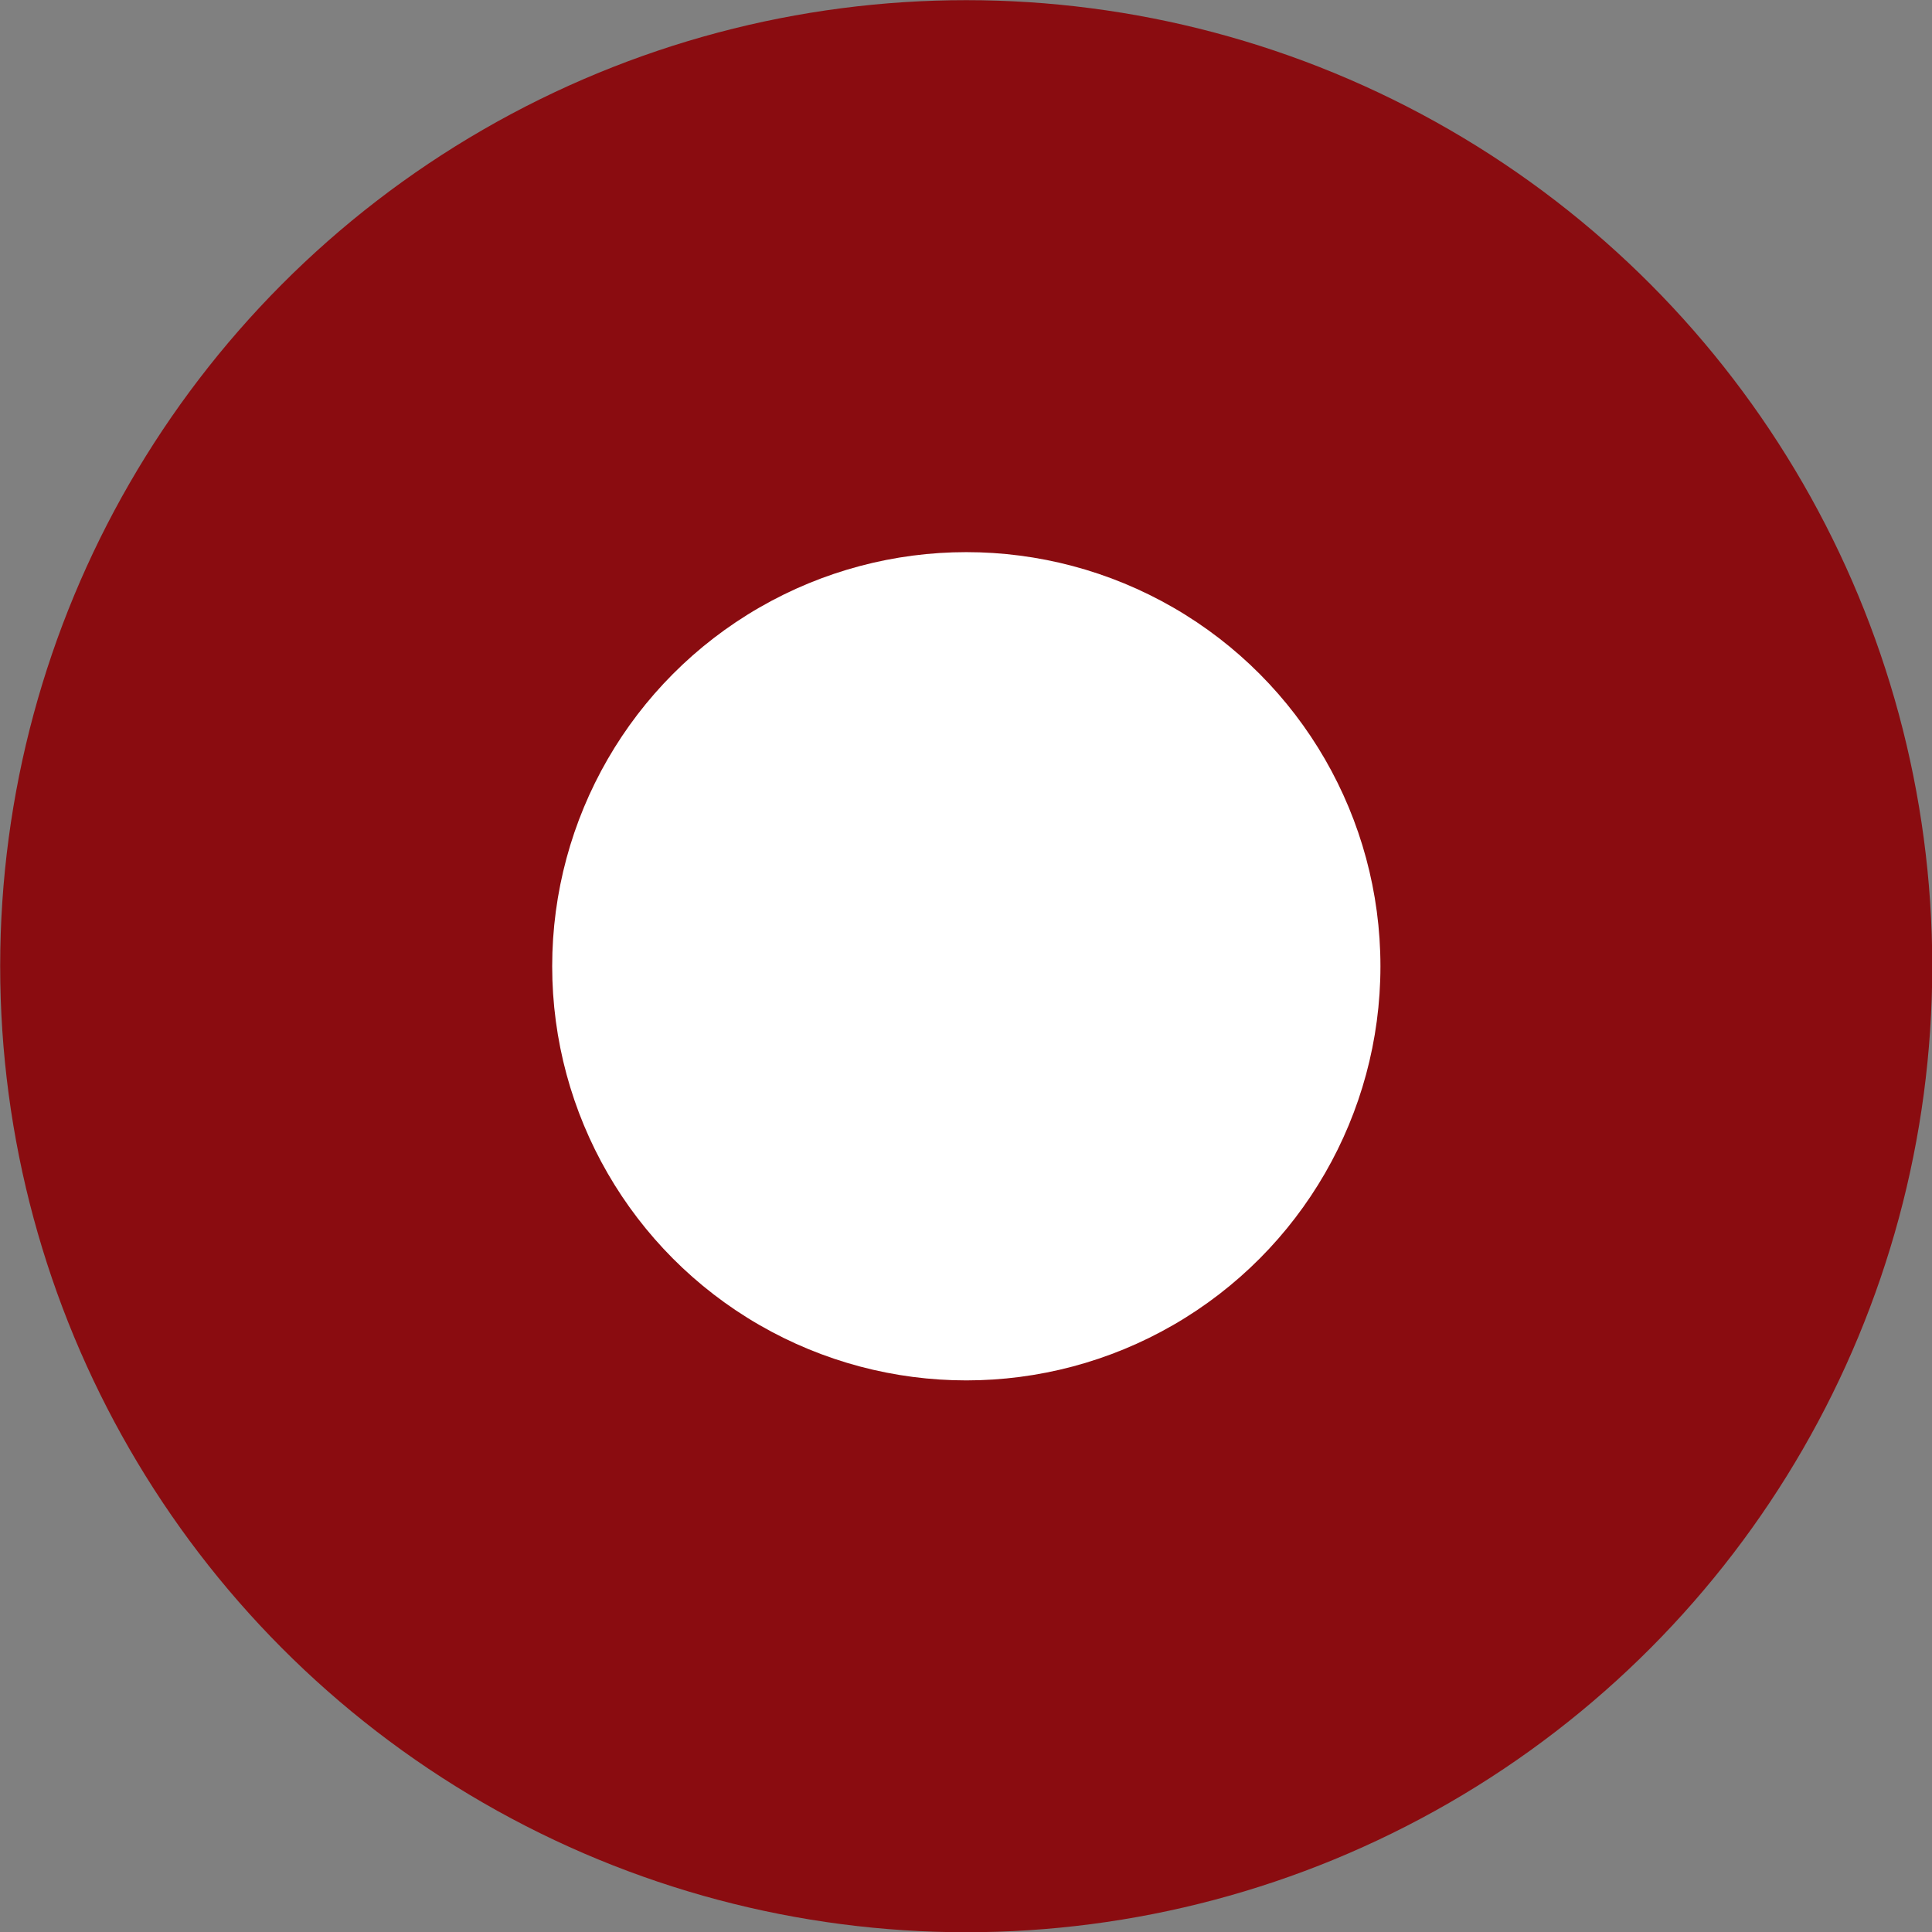
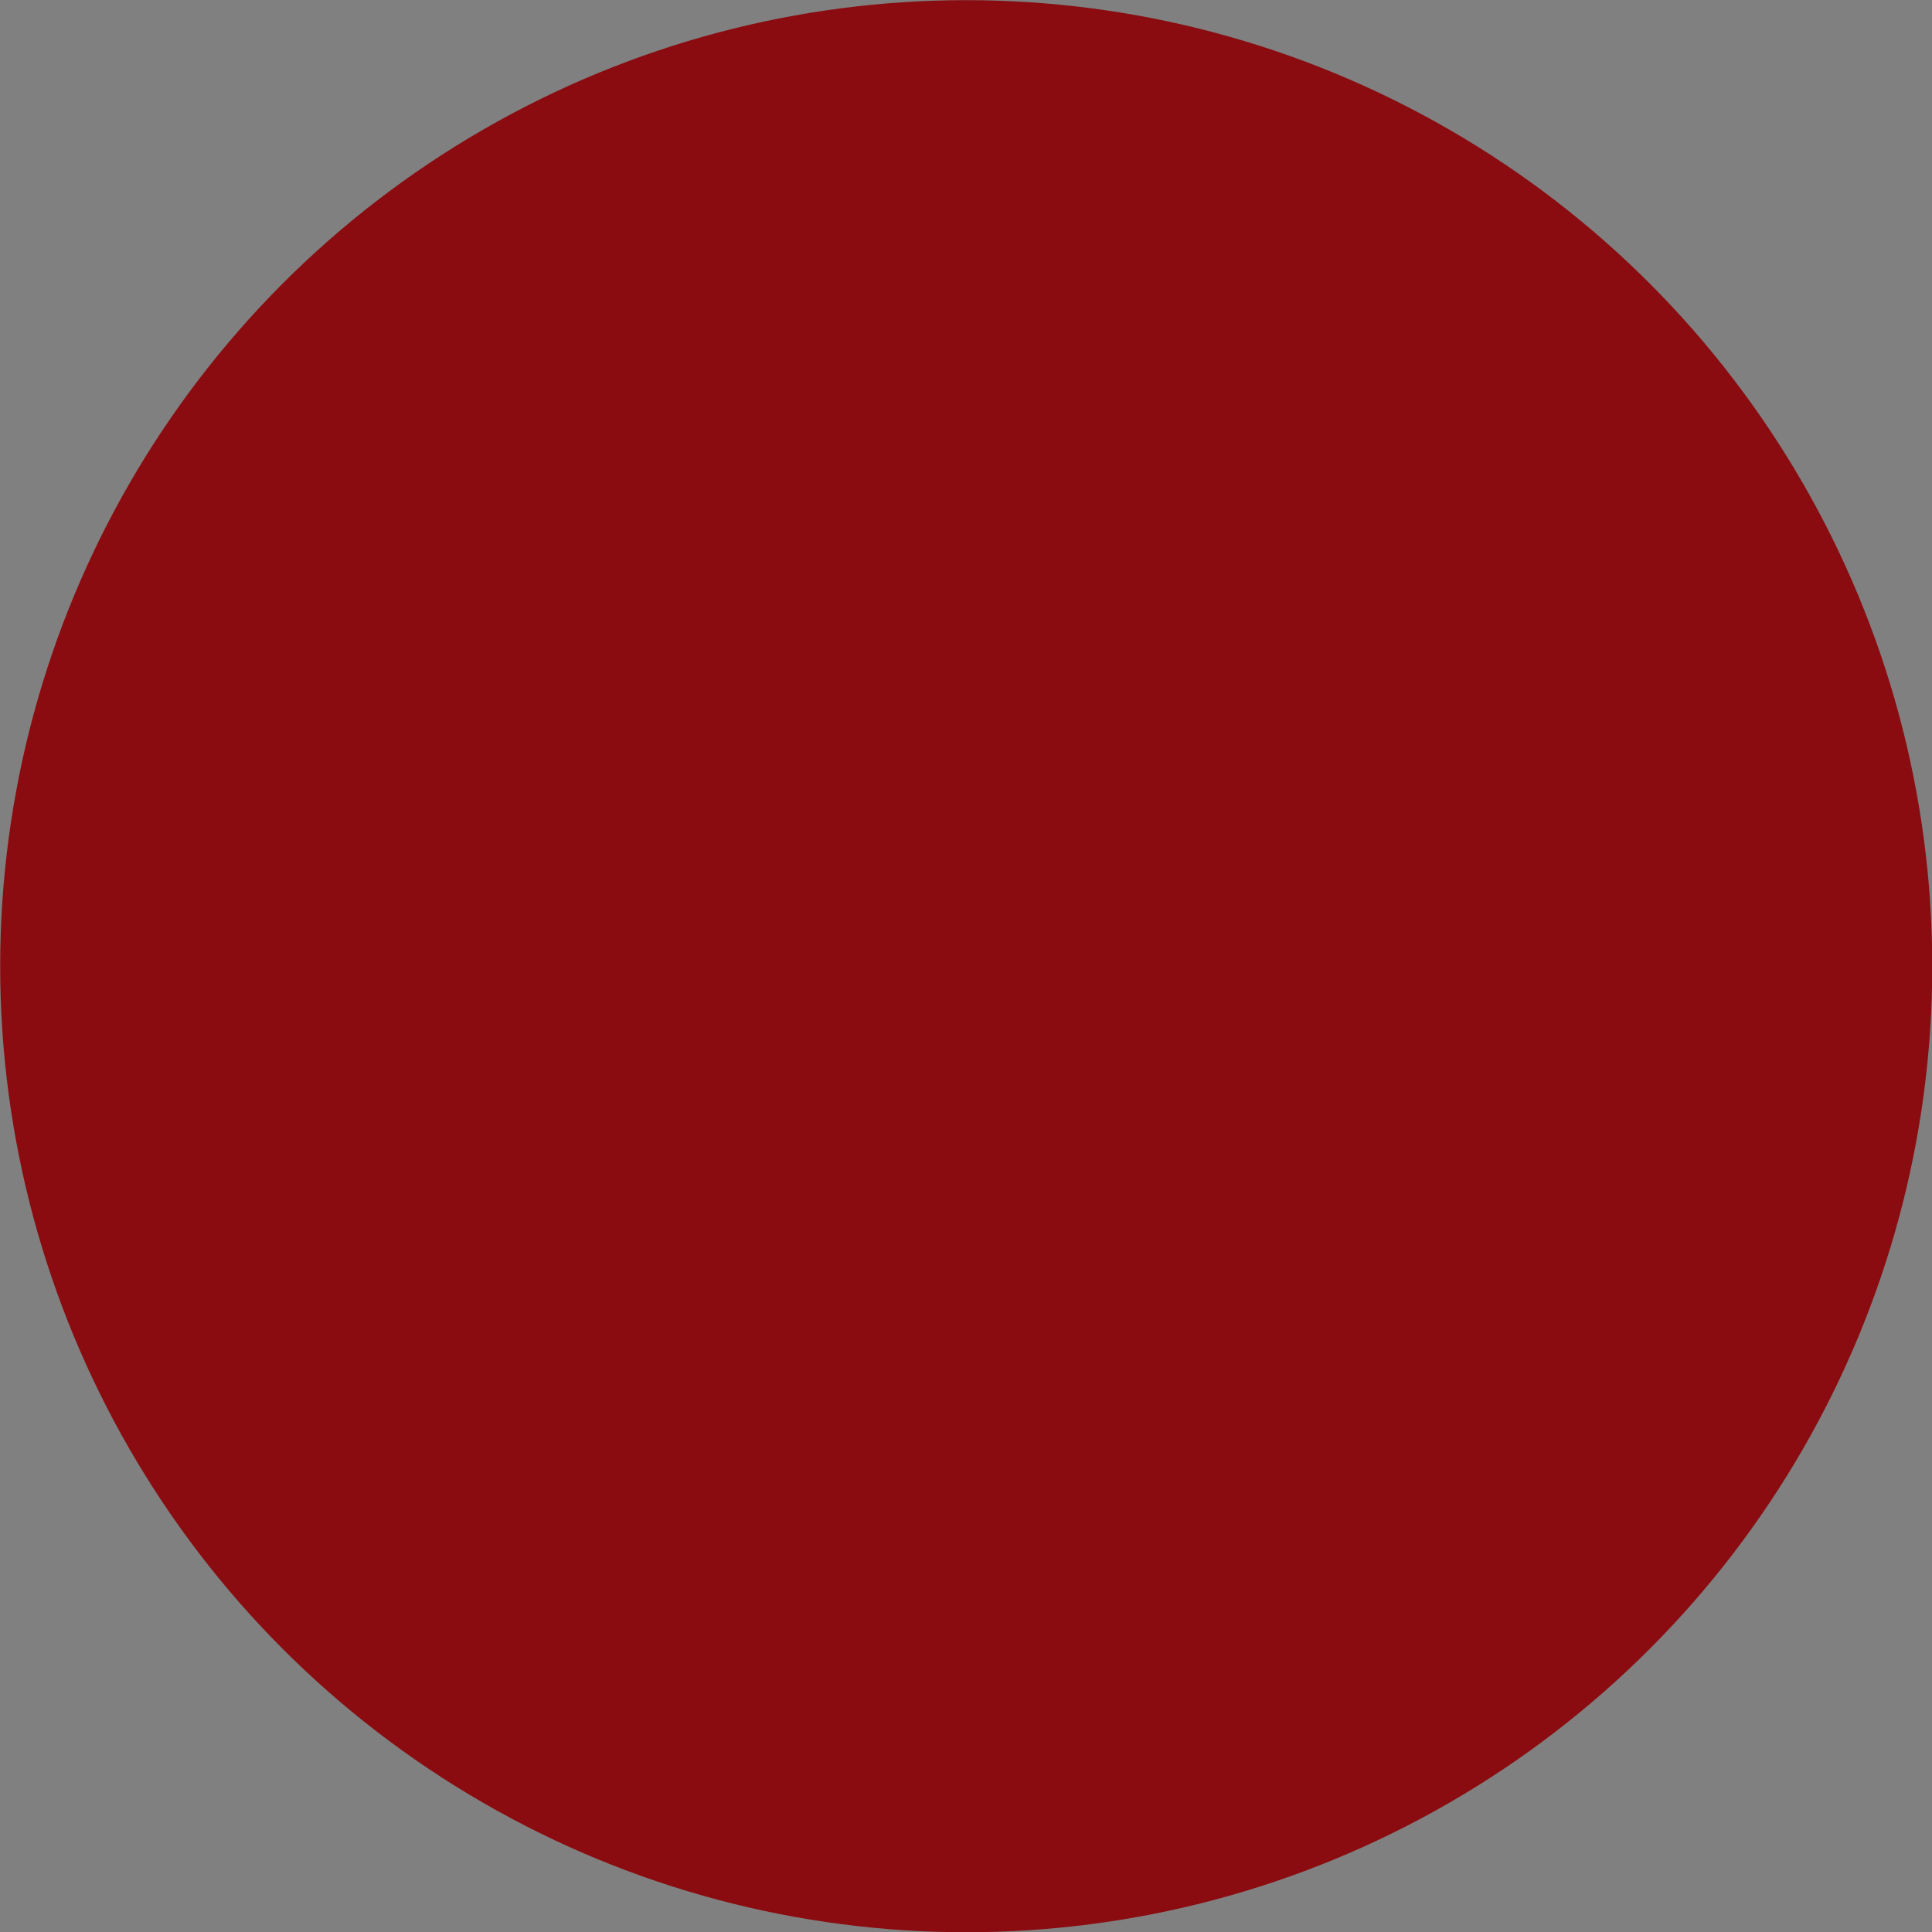
<svg xmlns="http://www.w3.org/2000/svg" width="100%" height="100%" viewBox="0 0 28 28" version="1.1" xml:space="preserve" style="fill-rule:evenodd;clip-rule:evenodd;stroke-linejoin:round;stroke-miterlimit:1.414;">
  <rect x="0" y="0" width="28" height="28" fill="#808080" stroke="none" />
  <g transform="matrix(2.97,0,0,2.97,-59.243,-45.406)">
    <circle cx="24.662" cy="20.003" r="4.714" style="fill:rgb(138,12,16);" />
  </g>
  <g transform="matrix(1.212,0,0,1.212,-4.35,-2.935)">
-     <circle cx="15.144" cy="13.976" r="4.952" style="fill:white;" />
-   </g>
+     </g>
</svg>